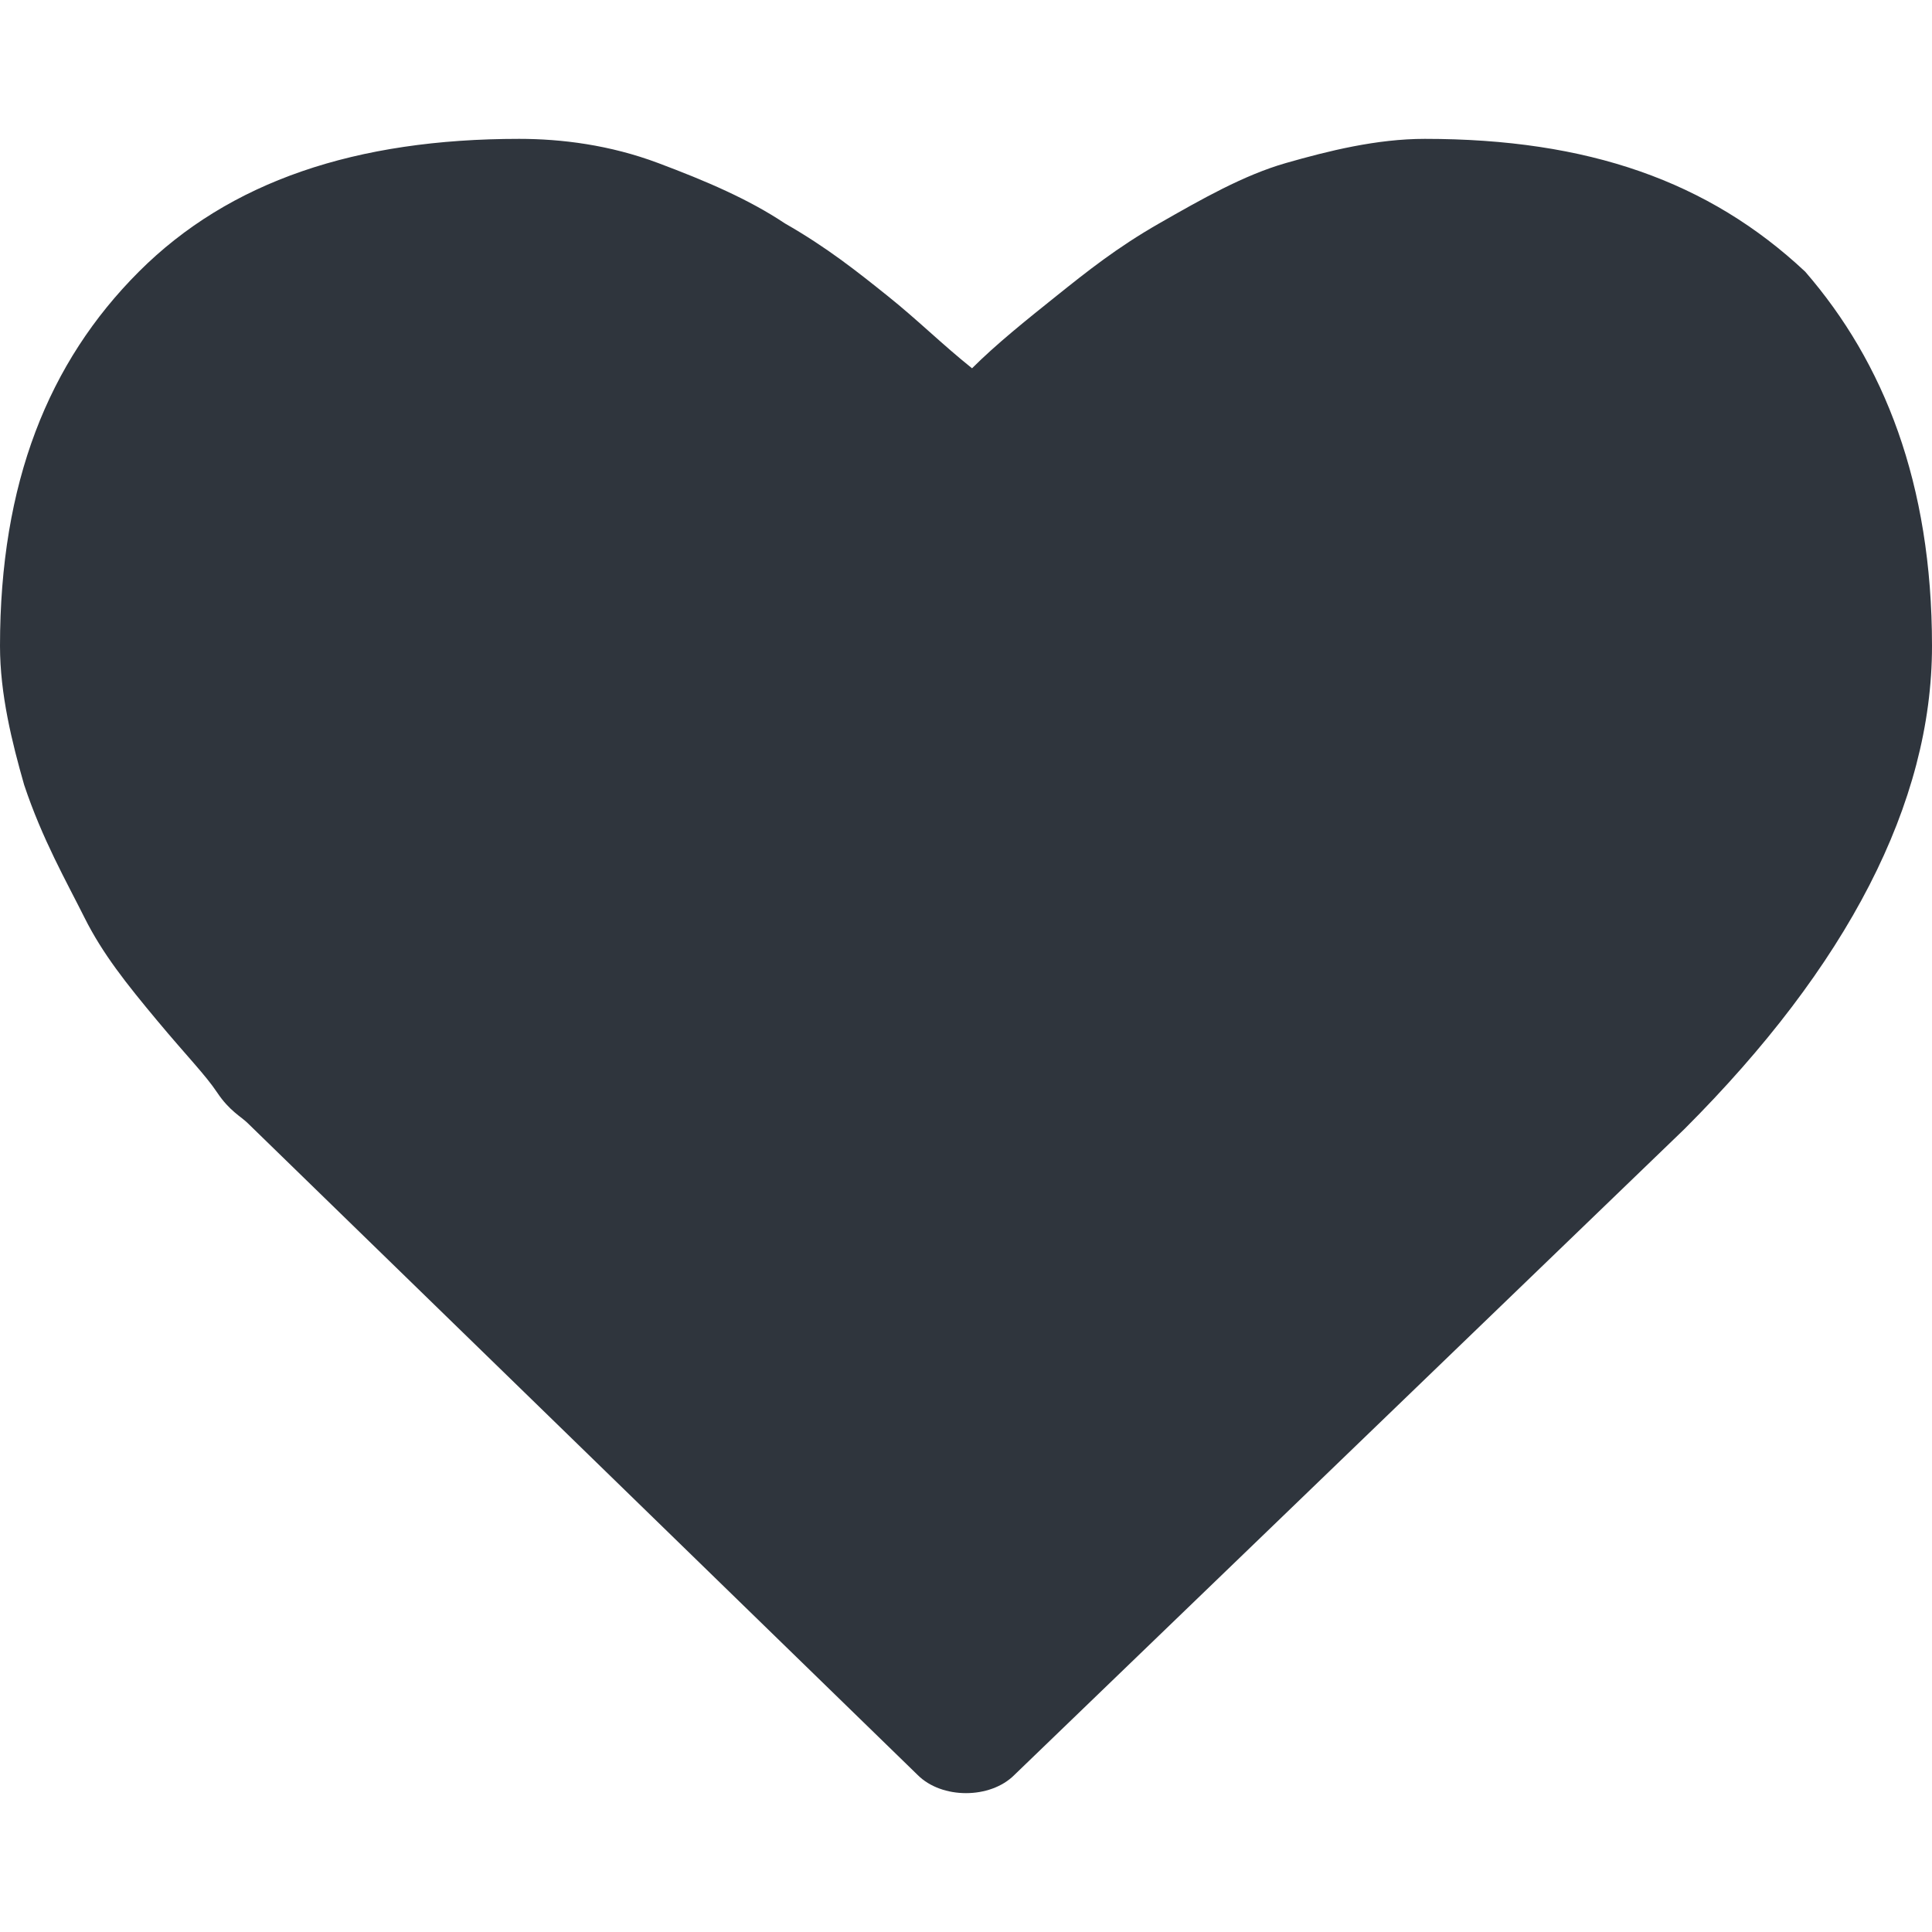
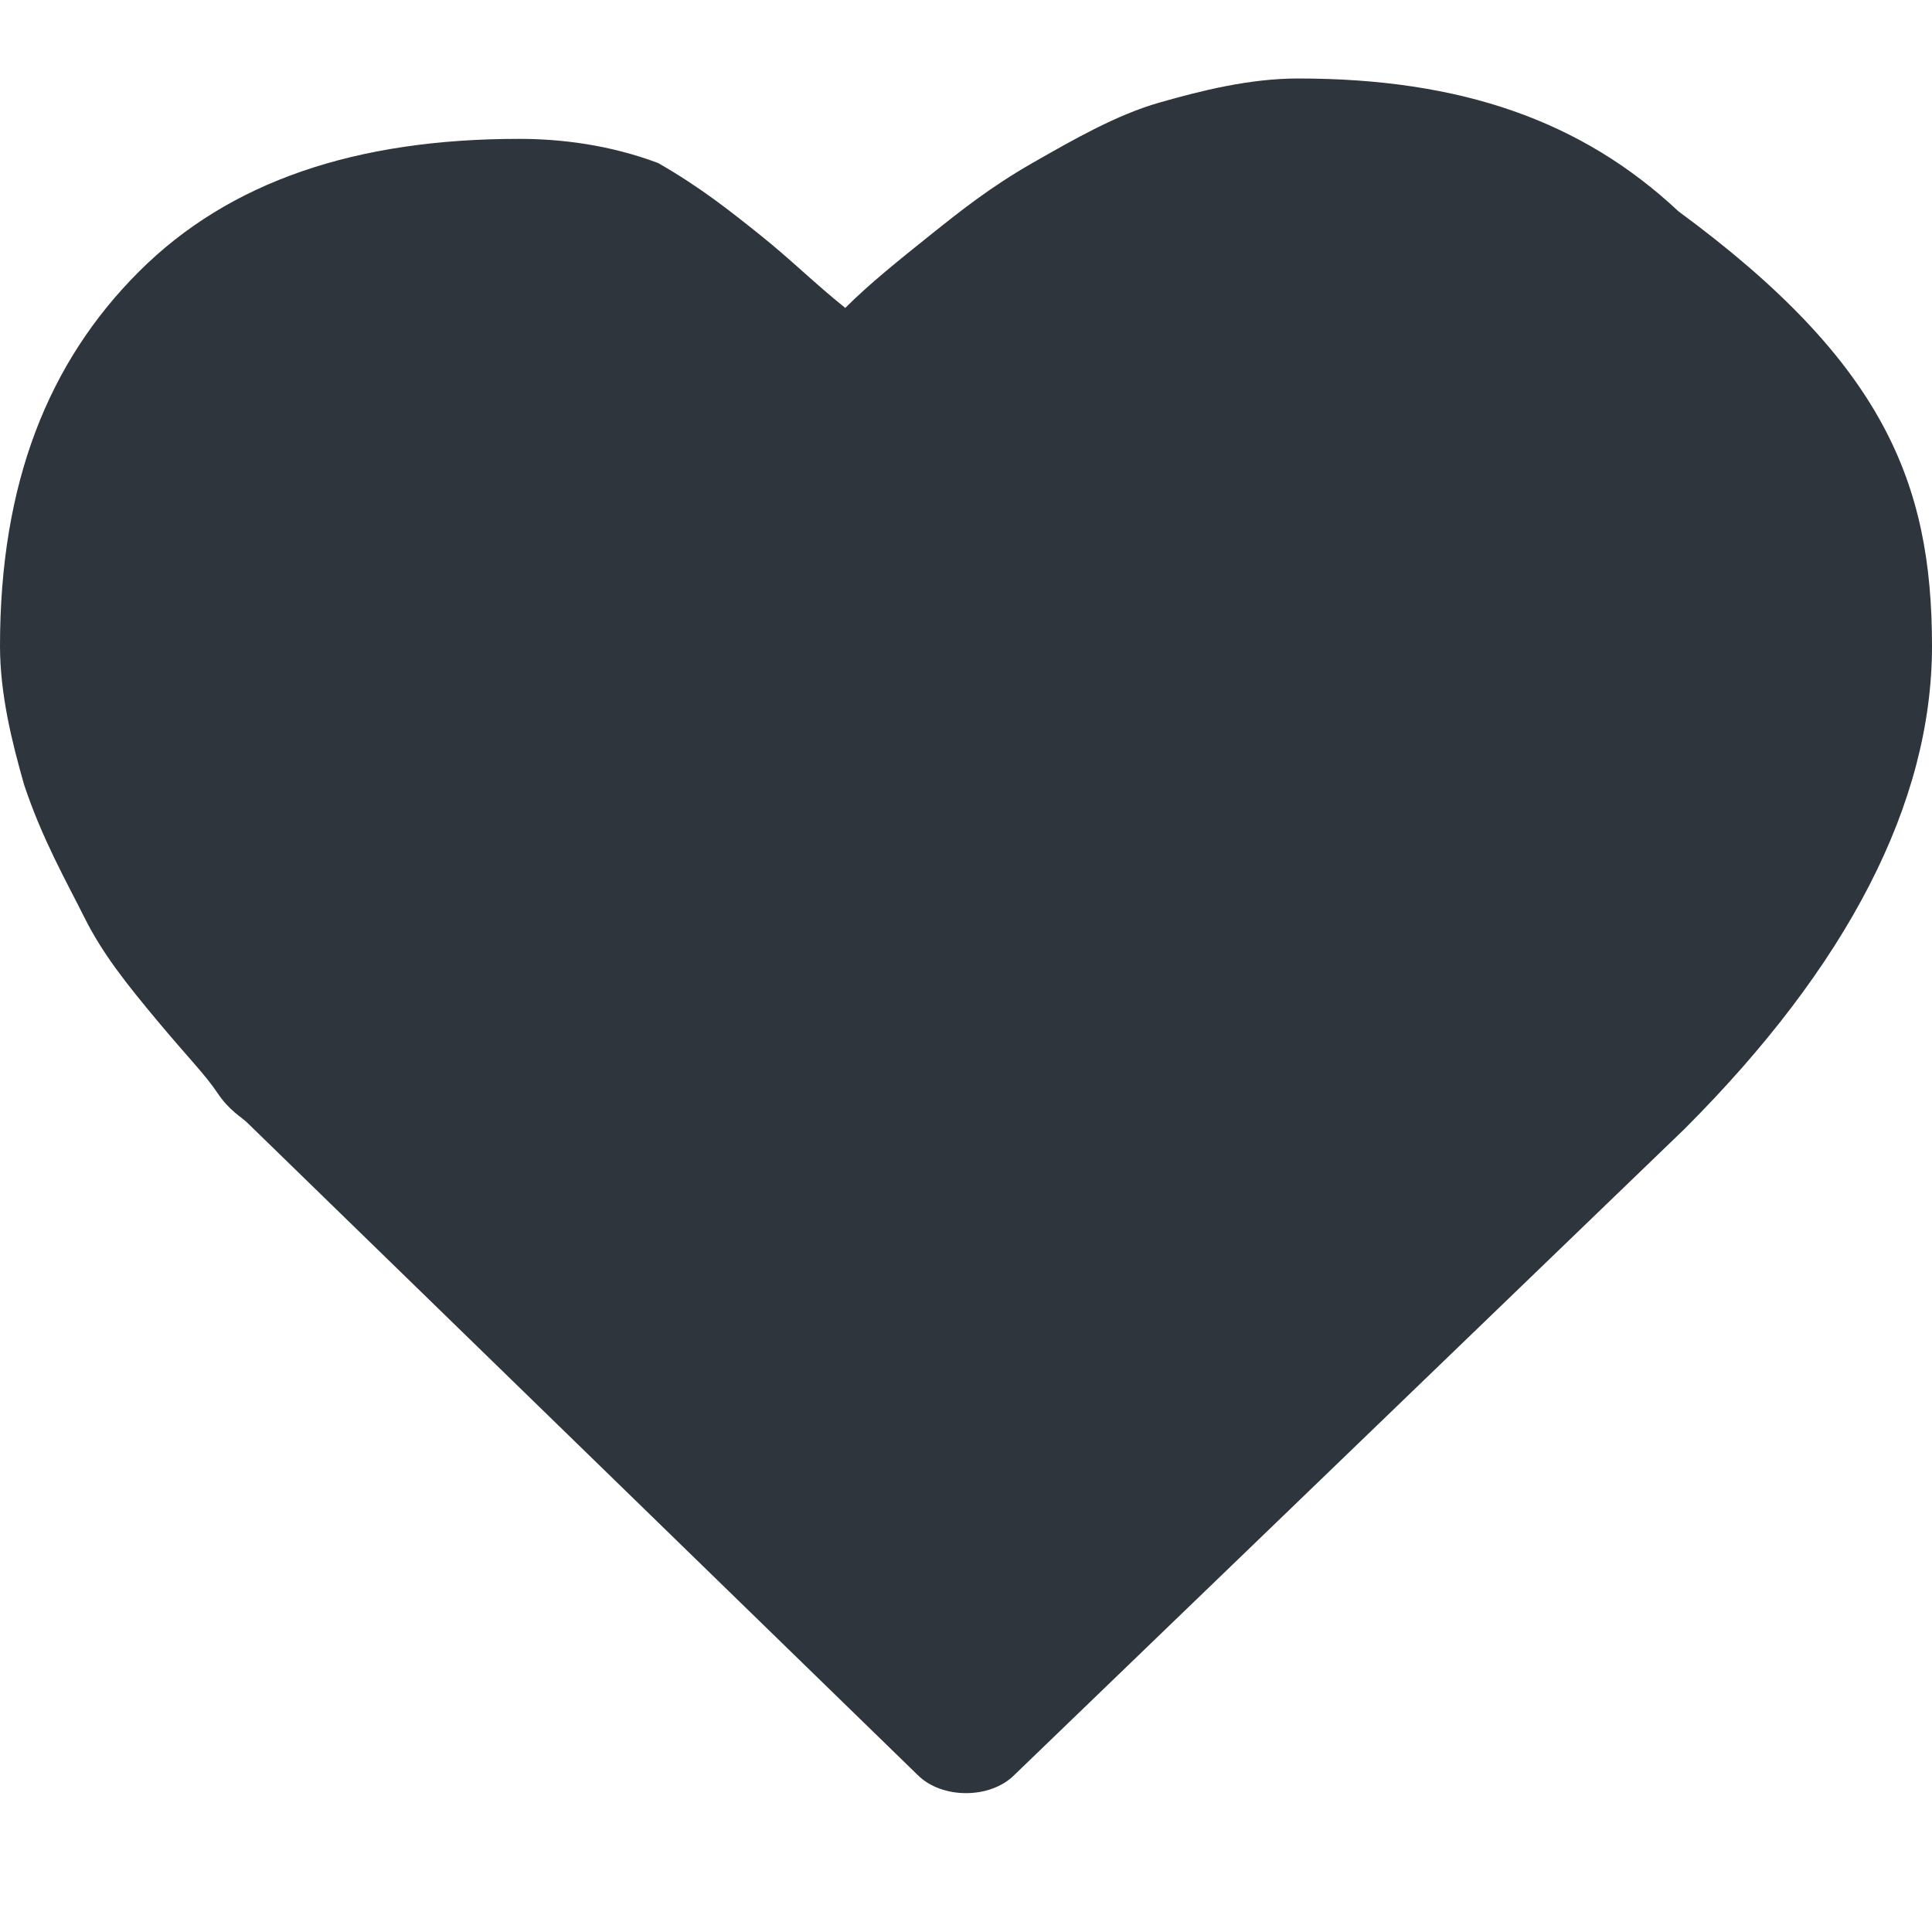
<svg xmlns="http://www.w3.org/2000/svg" version="1.1" id="レイヤー_1" x="0px" y="0px" width="32px" height="32px" viewBox="0 0 32 32" style="enable-background:new 0 0 32 32;" xml:space="preserve">
  <style type="text/css">
	.st0{fill:#2F353D;}
</style>
-   <path class="st0" d="M16,29.7c-0.3,0-0.6-0.1-0.8-0.3L4.1,18.6c-0.1-0.1-0.3-0.2-0.5-0.5s-0.5-0.6-1-1.2c-0.5-0.6-0.9-1.1-1.2-1.7  s-0.7-1.3-1-2.2C0.2,12.3,0,11.5,0,10.7C0,8,0.8,6,2.3,4.5s3.6-2.2,6.3-2.2c0.7,0,1.5,0.1,2.3,0.4c0.8,0.3,1.5,0.6,2.1,1  c0.7,0.4,1.2,0.8,1.7,1.2c0.5,0.4,0.9,0.8,1.4,1.2c0.4-0.4,0.9-0.8,1.4-1.2c0.5-0.4,1-0.8,1.7-1.2s1.4-0.8,2.1-1s1.5-0.4,2.3-0.4  c2.7,0,4.7,0.7,6.3,2.2C31.2,6,32,8,32,10.7c0,2.6-1.4,5.3-4.1,8L16.8,29.4C16.6,29.6,16.3,29.7,16,29.7L16,29.7z" />
+   <path class="st0" d="M16,29.7c-0.3,0-0.6-0.1-0.8-0.3L4.1,18.6c-0.1-0.1-0.3-0.2-0.5-0.5s-0.5-0.6-1-1.2c-0.5-0.6-0.9-1.1-1.2-1.7  s-0.7-1.3-1-2.2C0.2,12.3,0,11.5,0,10.7C0,8,0.8,6,2.3,4.5s3.6-2.2,6.3-2.2c0.7,0,1.5,0.1,2.3,0.4c0.7,0.4,1.2,0.8,1.7,1.2c0.5,0.4,0.9,0.8,1.4,1.2c0.4-0.4,0.9-0.8,1.4-1.2c0.5-0.4,1-0.8,1.7-1.2s1.4-0.8,2.1-1s1.5-0.4,2.3-0.4  c2.7,0,4.7,0.7,6.3,2.2C31.2,6,32,8,32,10.7c0,2.6-1.4,5.3-4.1,8L16.8,29.4C16.6,29.6,16.3,29.7,16,29.7L16,29.7z" />
</svg>